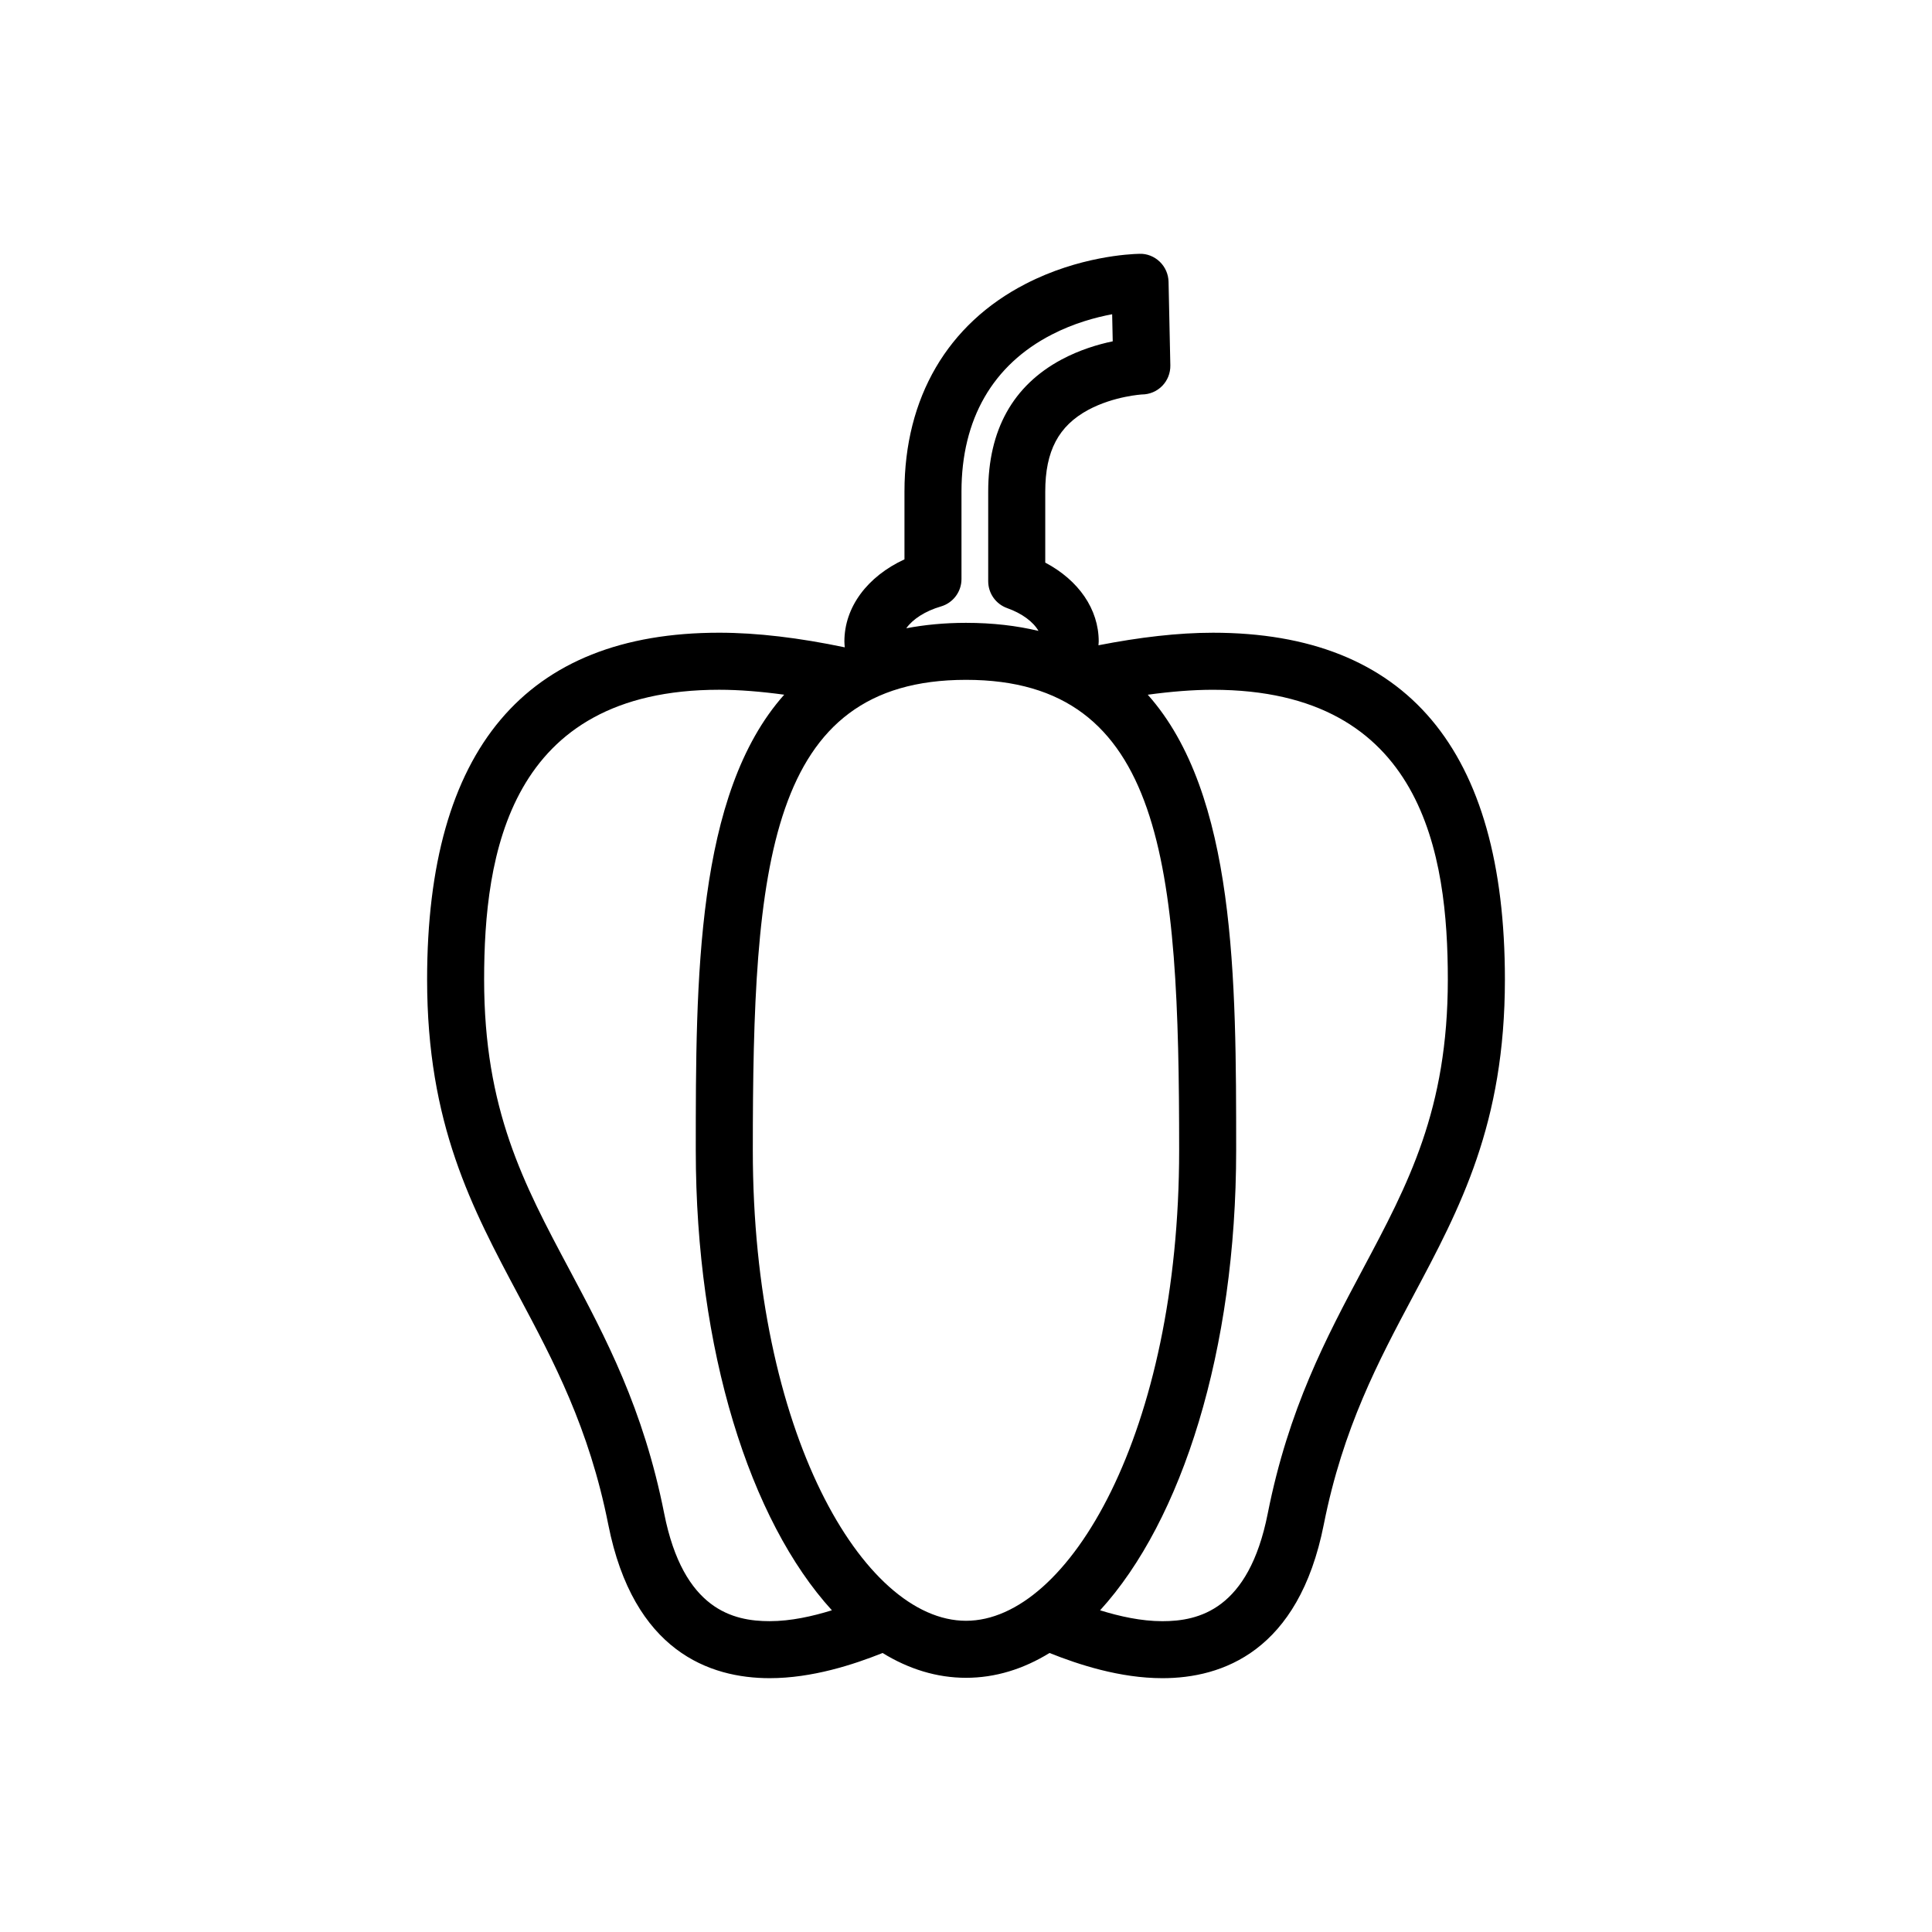
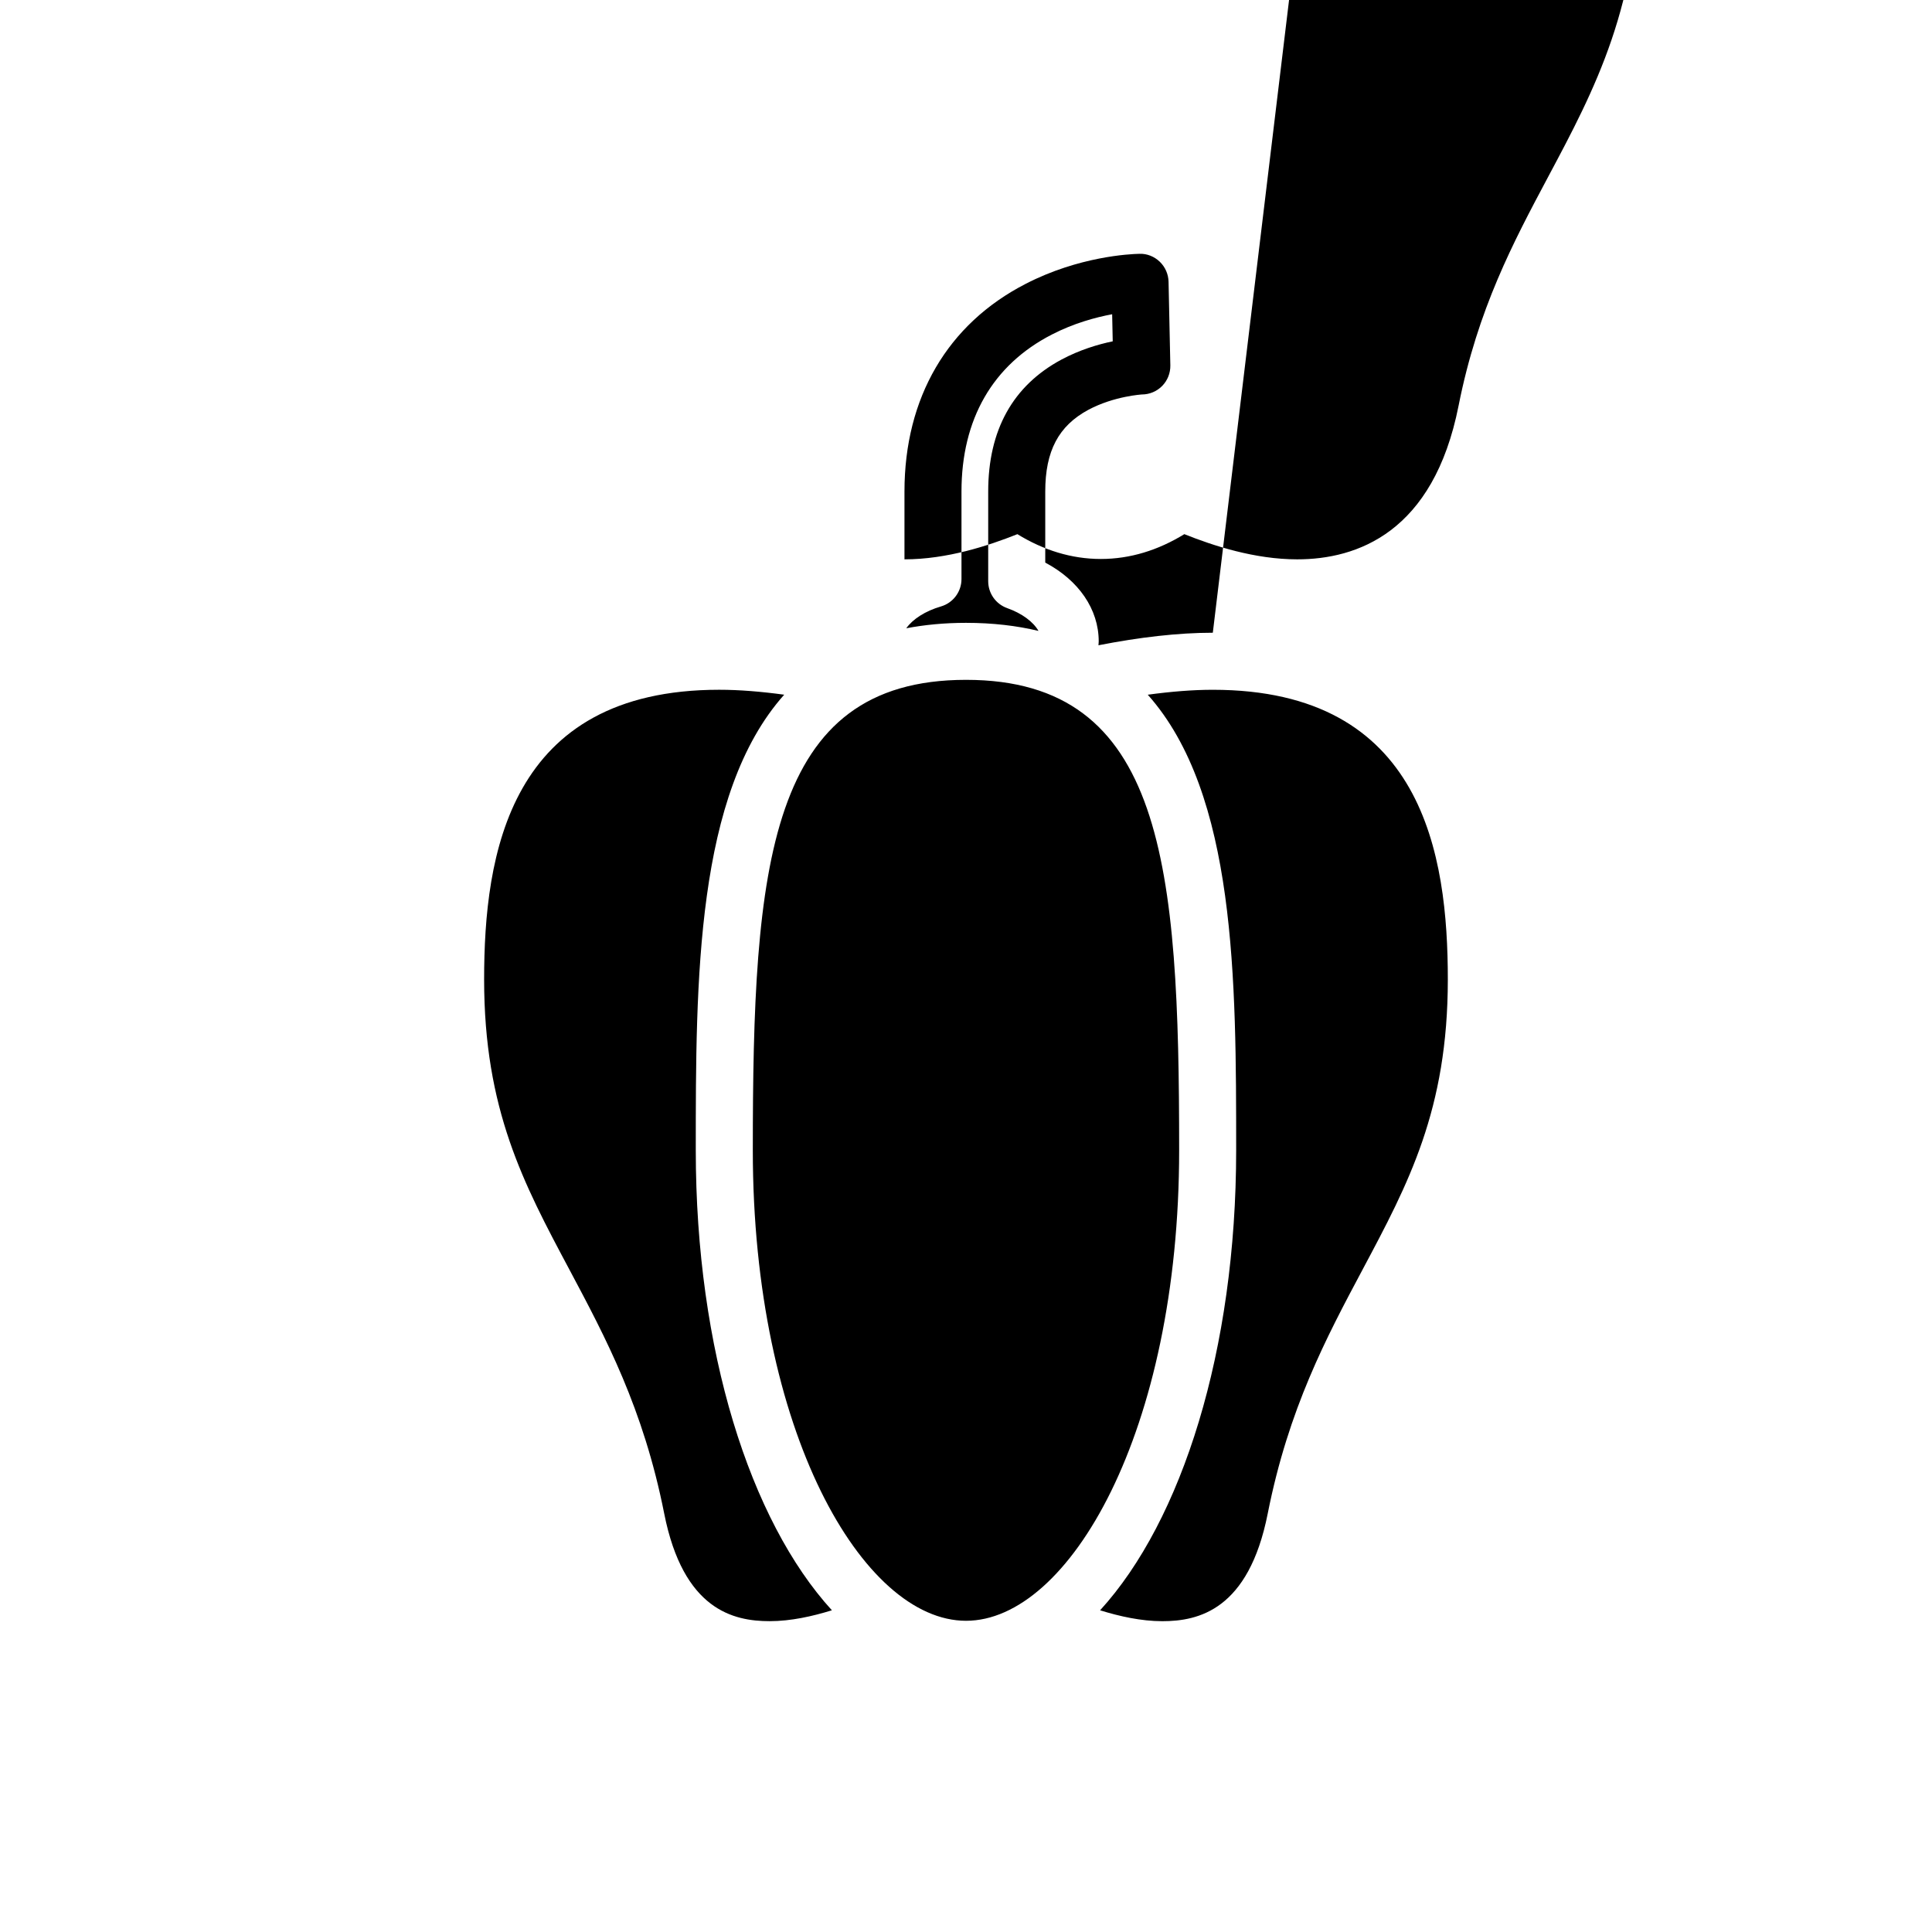
<svg xmlns="http://www.w3.org/2000/svg" fill="#000000" width="800px" height="800px" version="1.1" viewBox="144 144 512 512">
-   <path d="m465.41 311.68c-9.211 0-19.418 1.199-30.309 3.324 0.016-0.344 0.07-0.676 0.07-1.02 0-8.531-5.309-16.203-14.168-20.887v-18.844c0-10.723 3.527-17.402 11.422-21.648 6.867-3.672 14.312-4.066 14.168-4.066 2.031 0 3.981-0.816 5.402-2.266 1.422-1.449 2.195-3.422 2.156-5.445l-0.473-22.168c-0.047-2.004-0.883-3.91-2.328-5.301-1.449-1.387-3.394-2.176-5.391-2.098-2.559 0.055-16.043 0.695-30.117 7.945-20.73 10.645-32.148 30.191-32.148 55.047v17.977c-9.836 4.539-15.922 12.664-15.922 21.754 0 0.523 0.055 1.043 0.098 1.566-12.043-2.523-23.215-3.875-33.273-3.875-51.363 0-77.41 30.918-77.41 91.898 0 38.266 11.82 60.438 24.336 83.914 9.141 17.148 18.594 34.891 23.676 60.539 6.66 33.645 26.934 40.703 42.77 40.707h0.004c11.246 0 22.207-3.594 29.918-6.672 6.941 4.262 14.367 6.574 22.121 6.574s15.18-2.312 22.121-6.578c7.703 3.082 18.668 6.676 29.918 6.676 15.828 0 36.094-7.062 42.758-40.703 5.082-25.645 14.535-43.371 23.668-60.527 12.516-23.477 24.336-45.656 24.336-83.93-0.008-60.98-26.047-91.895-77.402-91.895zm-72.051-6.965c3.223-0.941 5.445-3.894 5.445-7.254v-23.199c0-19.176 8.277-33.559 23.949-41.605 5.805-2.996 11.598-4.559 15.98-5.379l0.152 7.176c-3.879 0.805-8.77 2.258-13.613 4.852-12.863 6.918-19.387 18.68-19.387 34.961v23.766c0 3.203 2.016 6.051 5.027 7.125 3.945 1.395 6.926 3.641 8.297 6.039-5.758-1.375-12.117-2.137-19.211-2.137-5.738 0-10.973 0.523-15.828 1.438 1.711-2.406 5-4.562 9.188-5.781zm-45.398 268.91c-9.566 0-22.879-2.961-27.941-28.527-5.512-27.844-15.504-46.586-25.16-64.715-12.105-22.707-22.562-42.316-22.562-76.805 0-32.965 6.457-76.785 62.297-76.785 5.356 0 11.145 0.48 17.227 1.309-23.426 26.293-23.434 75.586-23.434 120.73 0 52.969 14.375 98.148 36.074 121.91-5.16 1.594-10.867 2.883-16.5 2.883 0.004 0 0 0 0 0zm-4.457-124.79c0-75.305 3.934-124.67 56.504-124.67 52.551 0 56.48 49.367 56.48 124.67 0 74.59-29.207 124.69-56.48 124.69-27.289 0.004-56.504-50.102-56.504-124.69zm161.62 31.57c-9.652 18.121-19.637 36.855-25.16 64.699-5.062 25.566-18.367 28.527-27.93 28.527-5.629 0-11.34-1.289-16.5-2.883 21.699-23.758 36.062-68.941 36.062-121.91 0-45.145-0.004-94.434-23.426-120.73 6.09-0.828 11.879-1.309 17.242-1.309 55.82 0 62.277 43.82 62.277 76.785-0.004 34.496-10.461 54.109-22.566 76.82z" />
+   <path d="m465.41 311.68c-9.211 0-19.418 1.199-30.309 3.324 0.016-0.344 0.07-0.676 0.07-1.02 0-8.531-5.309-16.203-14.168-20.887v-18.844c0-10.723 3.527-17.402 11.422-21.648 6.867-3.672 14.312-4.066 14.168-4.066 2.031 0 3.981-0.816 5.402-2.266 1.422-1.449 2.195-3.422 2.156-5.445l-0.473-22.168c-0.047-2.004-0.883-3.91-2.328-5.301-1.449-1.387-3.394-2.176-5.391-2.098-2.559 0.055-16.043 0.695-30.117 7.945-20.73 10.645-32.148 30.191-32.148 55.047v17.977h0.004c11.246 0 22.207-3.594 29.918-6.672 6.941 4.262 14.367 6.574 22.121 6.574s15.18-2.312 22.121-6.578c7.703 3.082 18.668 6.676 29.918 6.676 15.828 0 36.094-7.062 42.758-40.703 5.082-25.645 14.535-43.371 23.668-60.527 12.516-23.477 24.336-45.656 24.336-83.93-0.008-60.98-26.047-91.895-77.402-91.895zm-72.051-6.965c3.223-0.941 5.445-3.894 5.445-7.254v-23.199c0-19.176 8.277-33.559 23.949-41.605 5.805-2.996 11.598-4.559 15.98-5.379l0.152 7.176c-3.879 0.805-8.77 2.258-13.613 4.852-12.863 6.918-19.387 18.68-19.387 34.961v23.766c0 3.203 2.016 6.051 5.027 7.125 3.945 1.395 6.926 3.641 8.297 6.039-5.758-1.375-12.117-2.137-19.211-2.137-5.738 0-10.973 0.523-15.828 1.438 1.711-2.406 5-4.562 9.188-5.781zm-45.398 268.91c-9.566 0-22.879-2.961-27.941-28.527-5.512-27.844-15.504-46.586-25.16-64.715-12.105-22.707-22.562-42.316-22.562-76.805 0-32.965 6.457-76.785 62.297-76.785 5.356 0 11.145 0.48 17.227 1.309-23.426 26.293-23.434 75.586-23.434 120.73 0 52.969 14.375 98.148 36.074 121.91-5.16 1.594-10.867 2.883-16.5 2.883 0.004 0 0 0 0 0zm-4.457-124.79c0-75.305 3.934-124.67 56.504-124.67 52.551 0 56.48 49.367 56.48 124.67 0 74.59-29.207 124.69-56.48 124.69-27.289 0.004-56.504-50.102-56.504-124.69zm161.62 31.57c-9.652 18.121-19.637 36.855-25.16 64.699-5.062 25.566-18.367 28.527-27.93 28.527-5.629 0-11.34-1.289-16.5-2.883 21.699-23.758 36.062-68.941 36.062-121.91 0-45.145-0.004-94.434-23.426-120.73 6.09-0.828 11.879-1.309 17.242-1.309 55.82 0 62.277 43.82 62.277 76.785-0.004 34.496-10.461 54.109-22.566 76.82z" />
</svg>